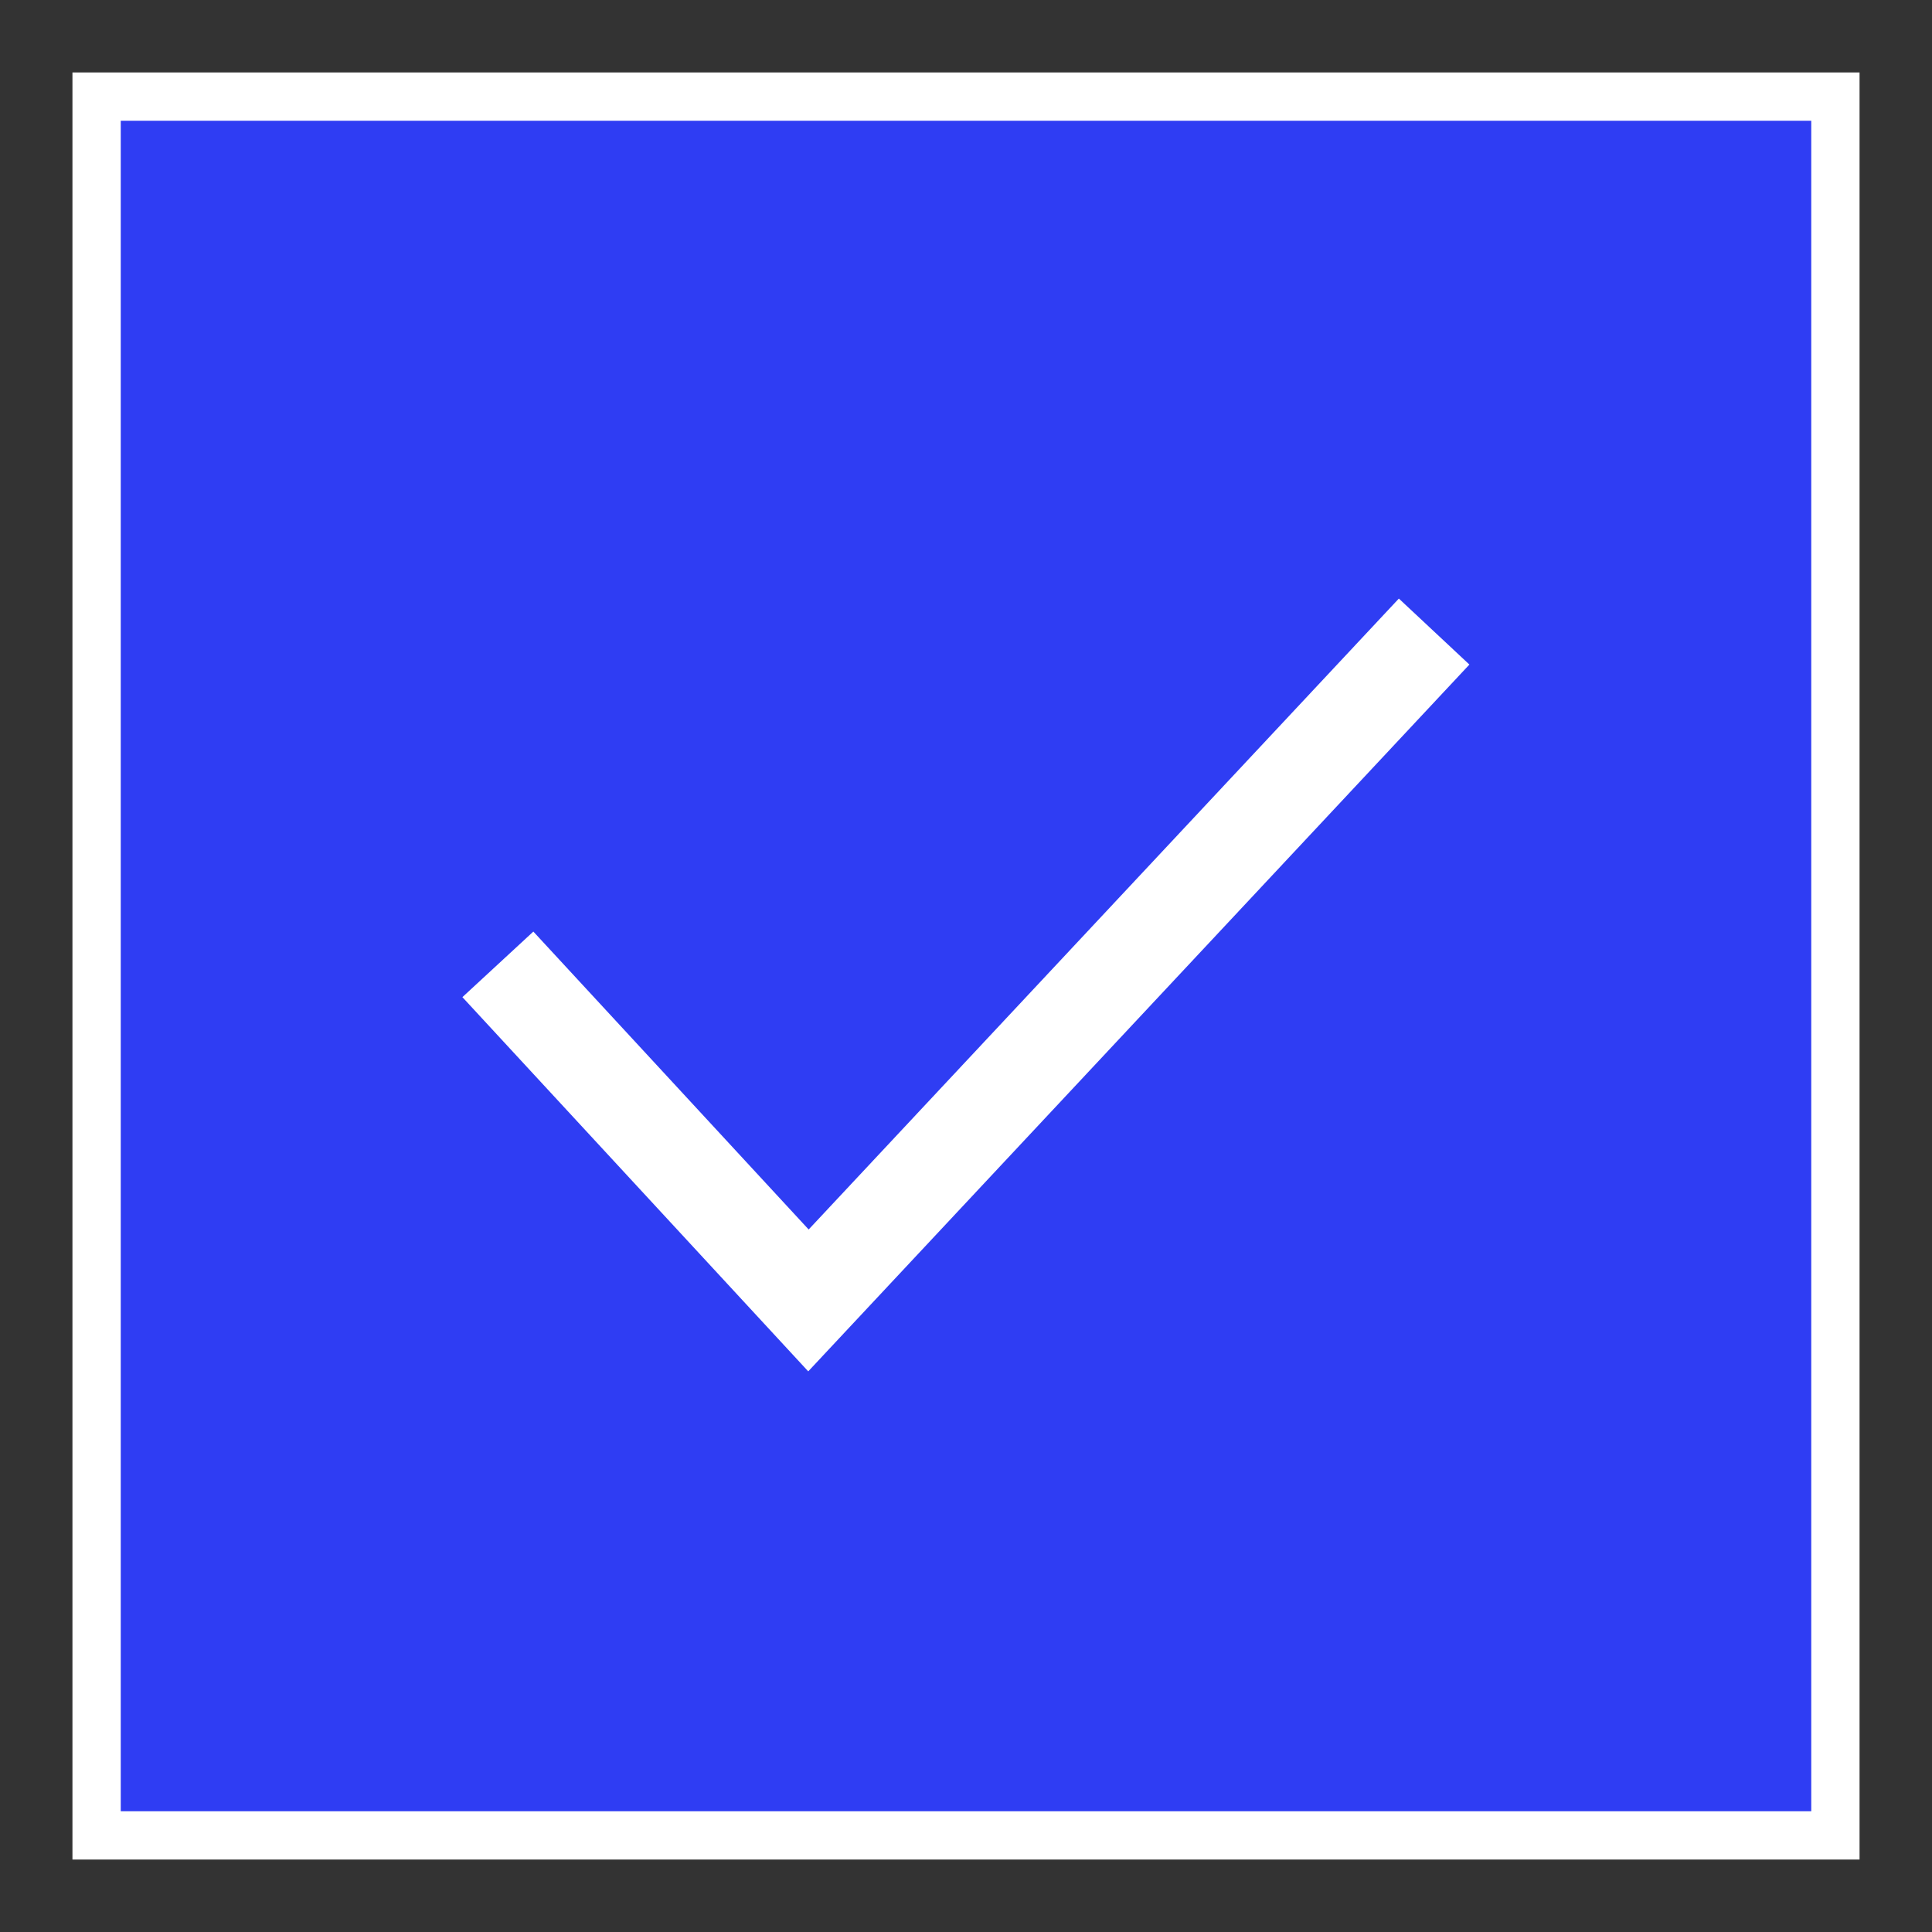
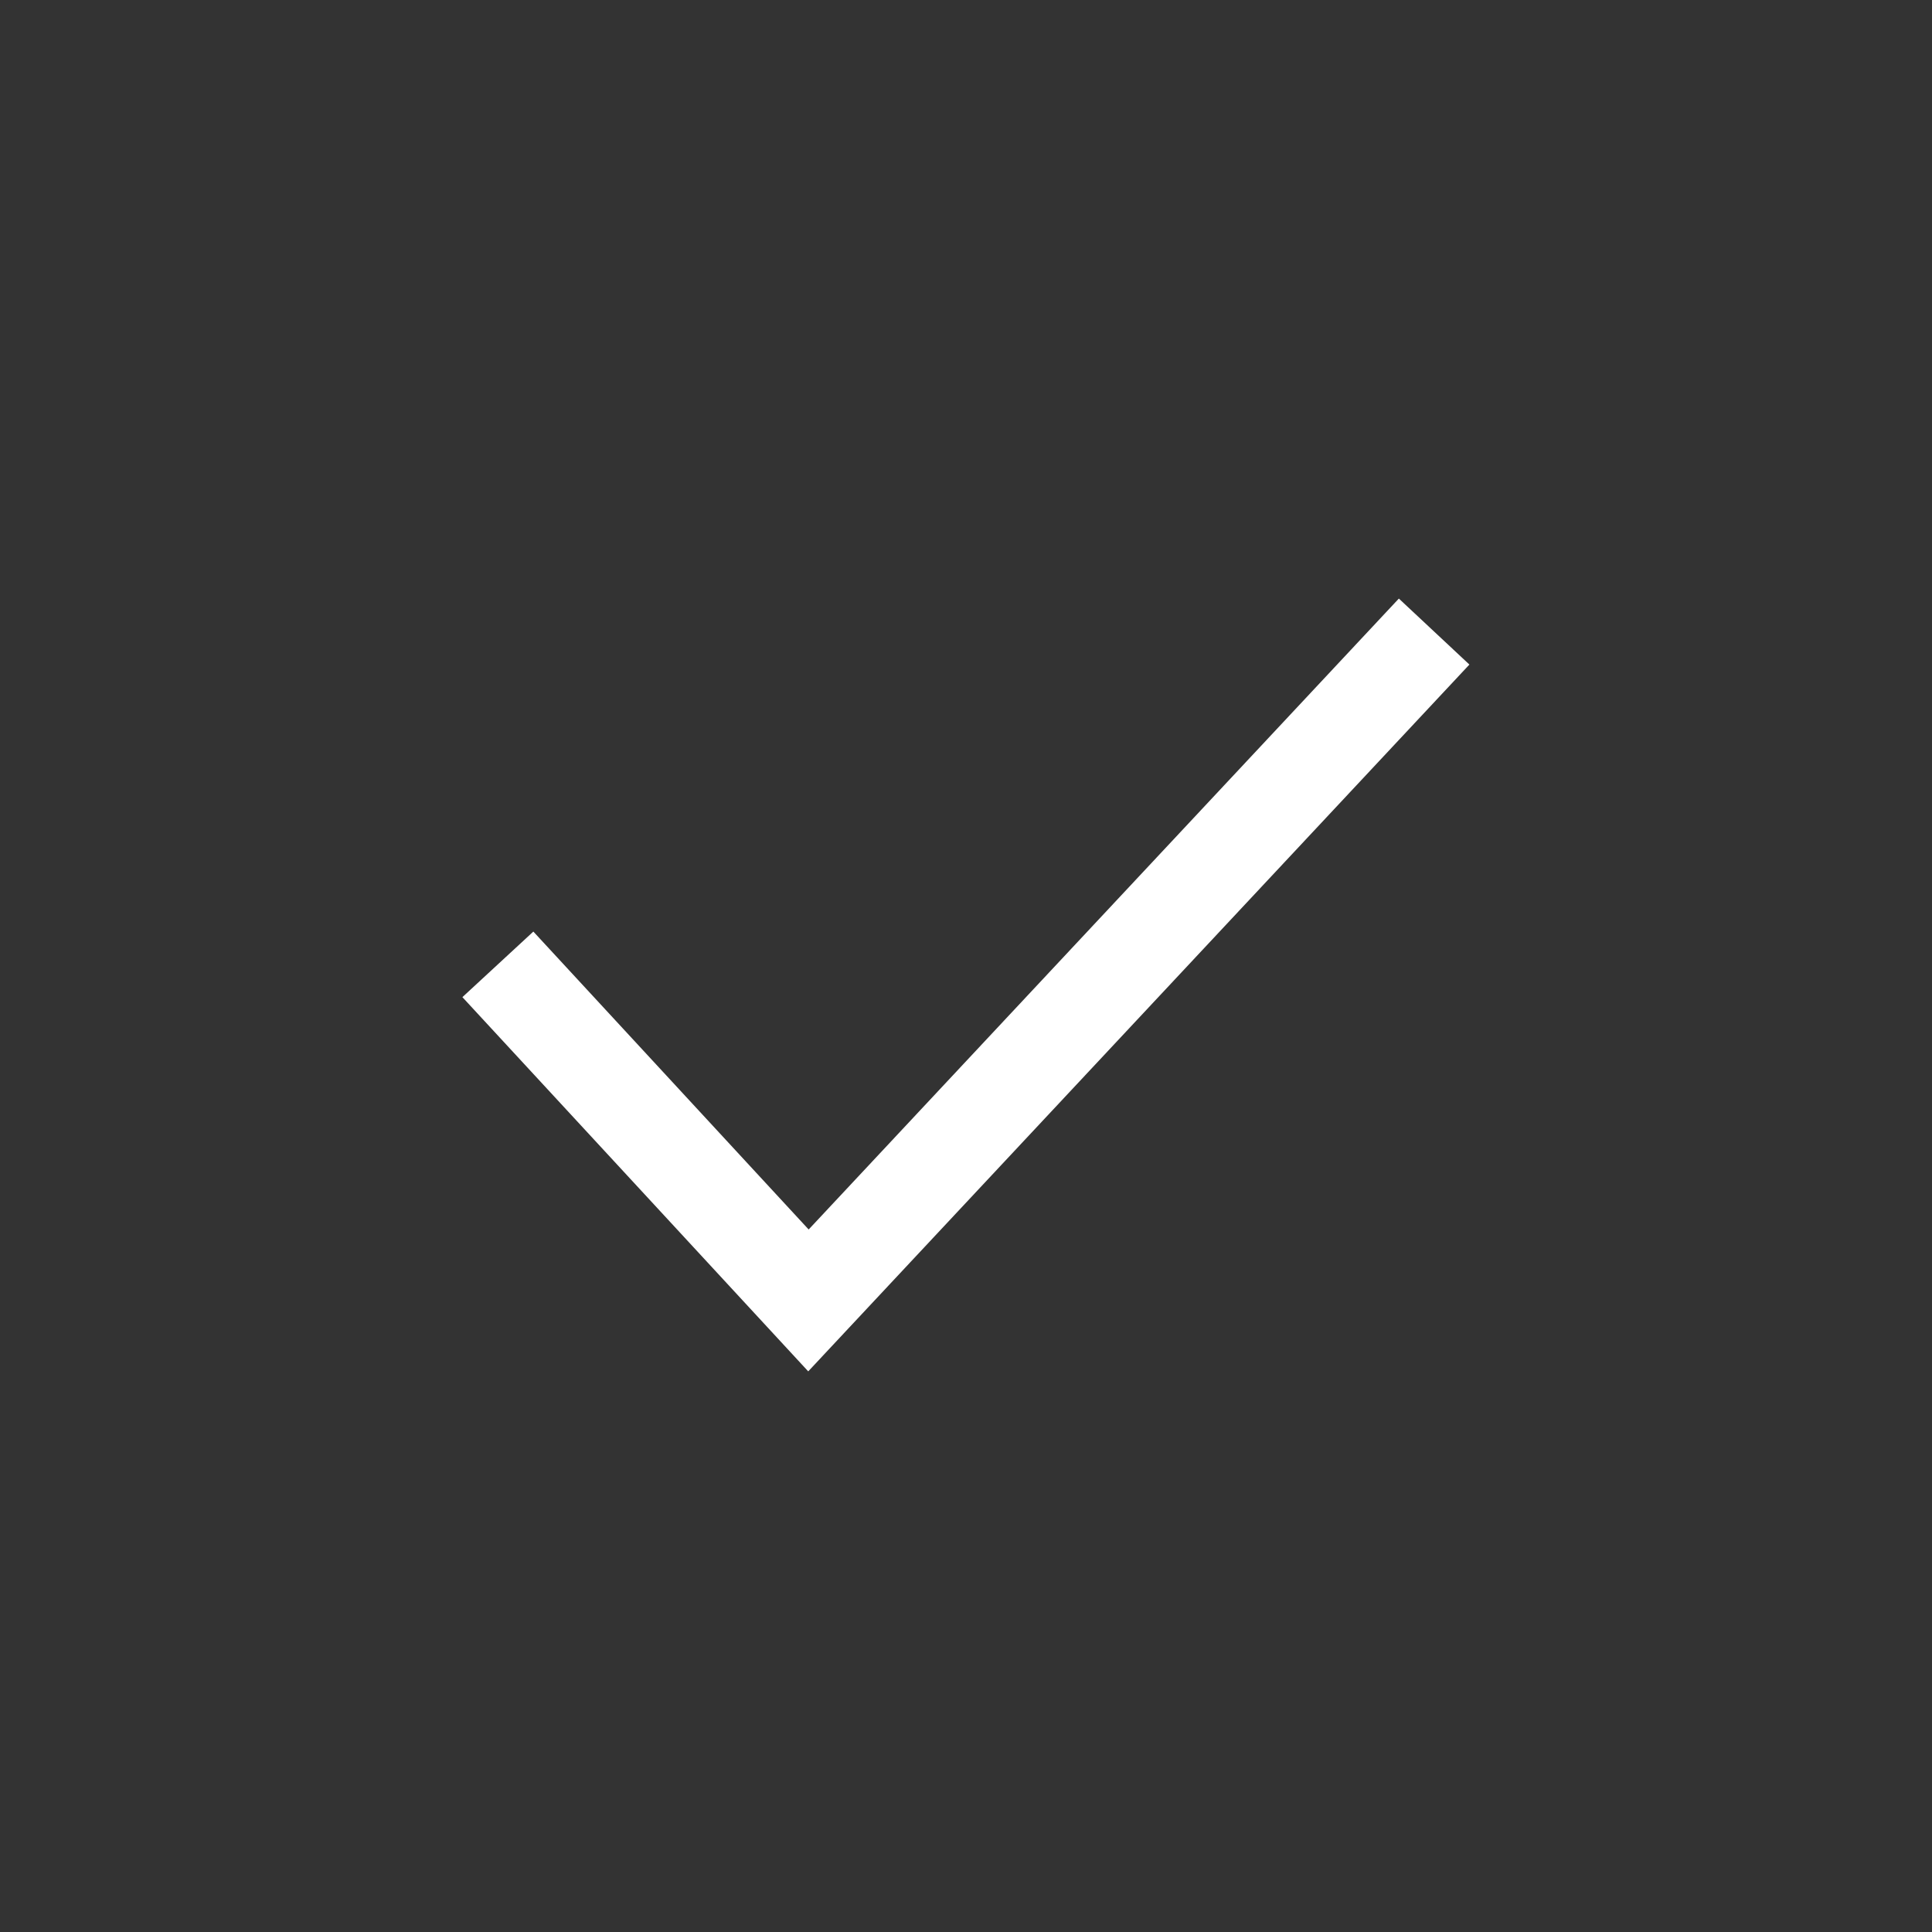
<svg xmlns="http://www.w3.org/2000/svg" width="20px" height="20px" viewBox="0 0 20 20" version="1.1">
  <rect x="0" y="0" width="20" height="20" fill="#333333" stroke="none" />
  <title>Group 6</title>
  <g id="Symbols" stroke="none" stroke-width="1" fill="none" fill-rule="evenodd">
    <g id="Subscribe-V1" transform="translate(-1055, -210)" stroke="#FFFFFF">
      <g id="Group-5" transform="translate(826, 136)">
        <g id="Group" transform="translate(17, 71)">
          <g id="Group-4" transform="translate(213, 0)">
            <g id="Group-6" transform="translate(0, 4)">
-               <rect id="Rectangle" stroke-width="0.5" fill="#2F3DF3" x="0" y="0" width="18" height="18" />
              <polyline id="Path-4" points="4.154 8.983 7.369 12.462 13.846 5.538" />
            </g>
          </g>
        </g>
      </g>
    </g>
  </g>
</svg>